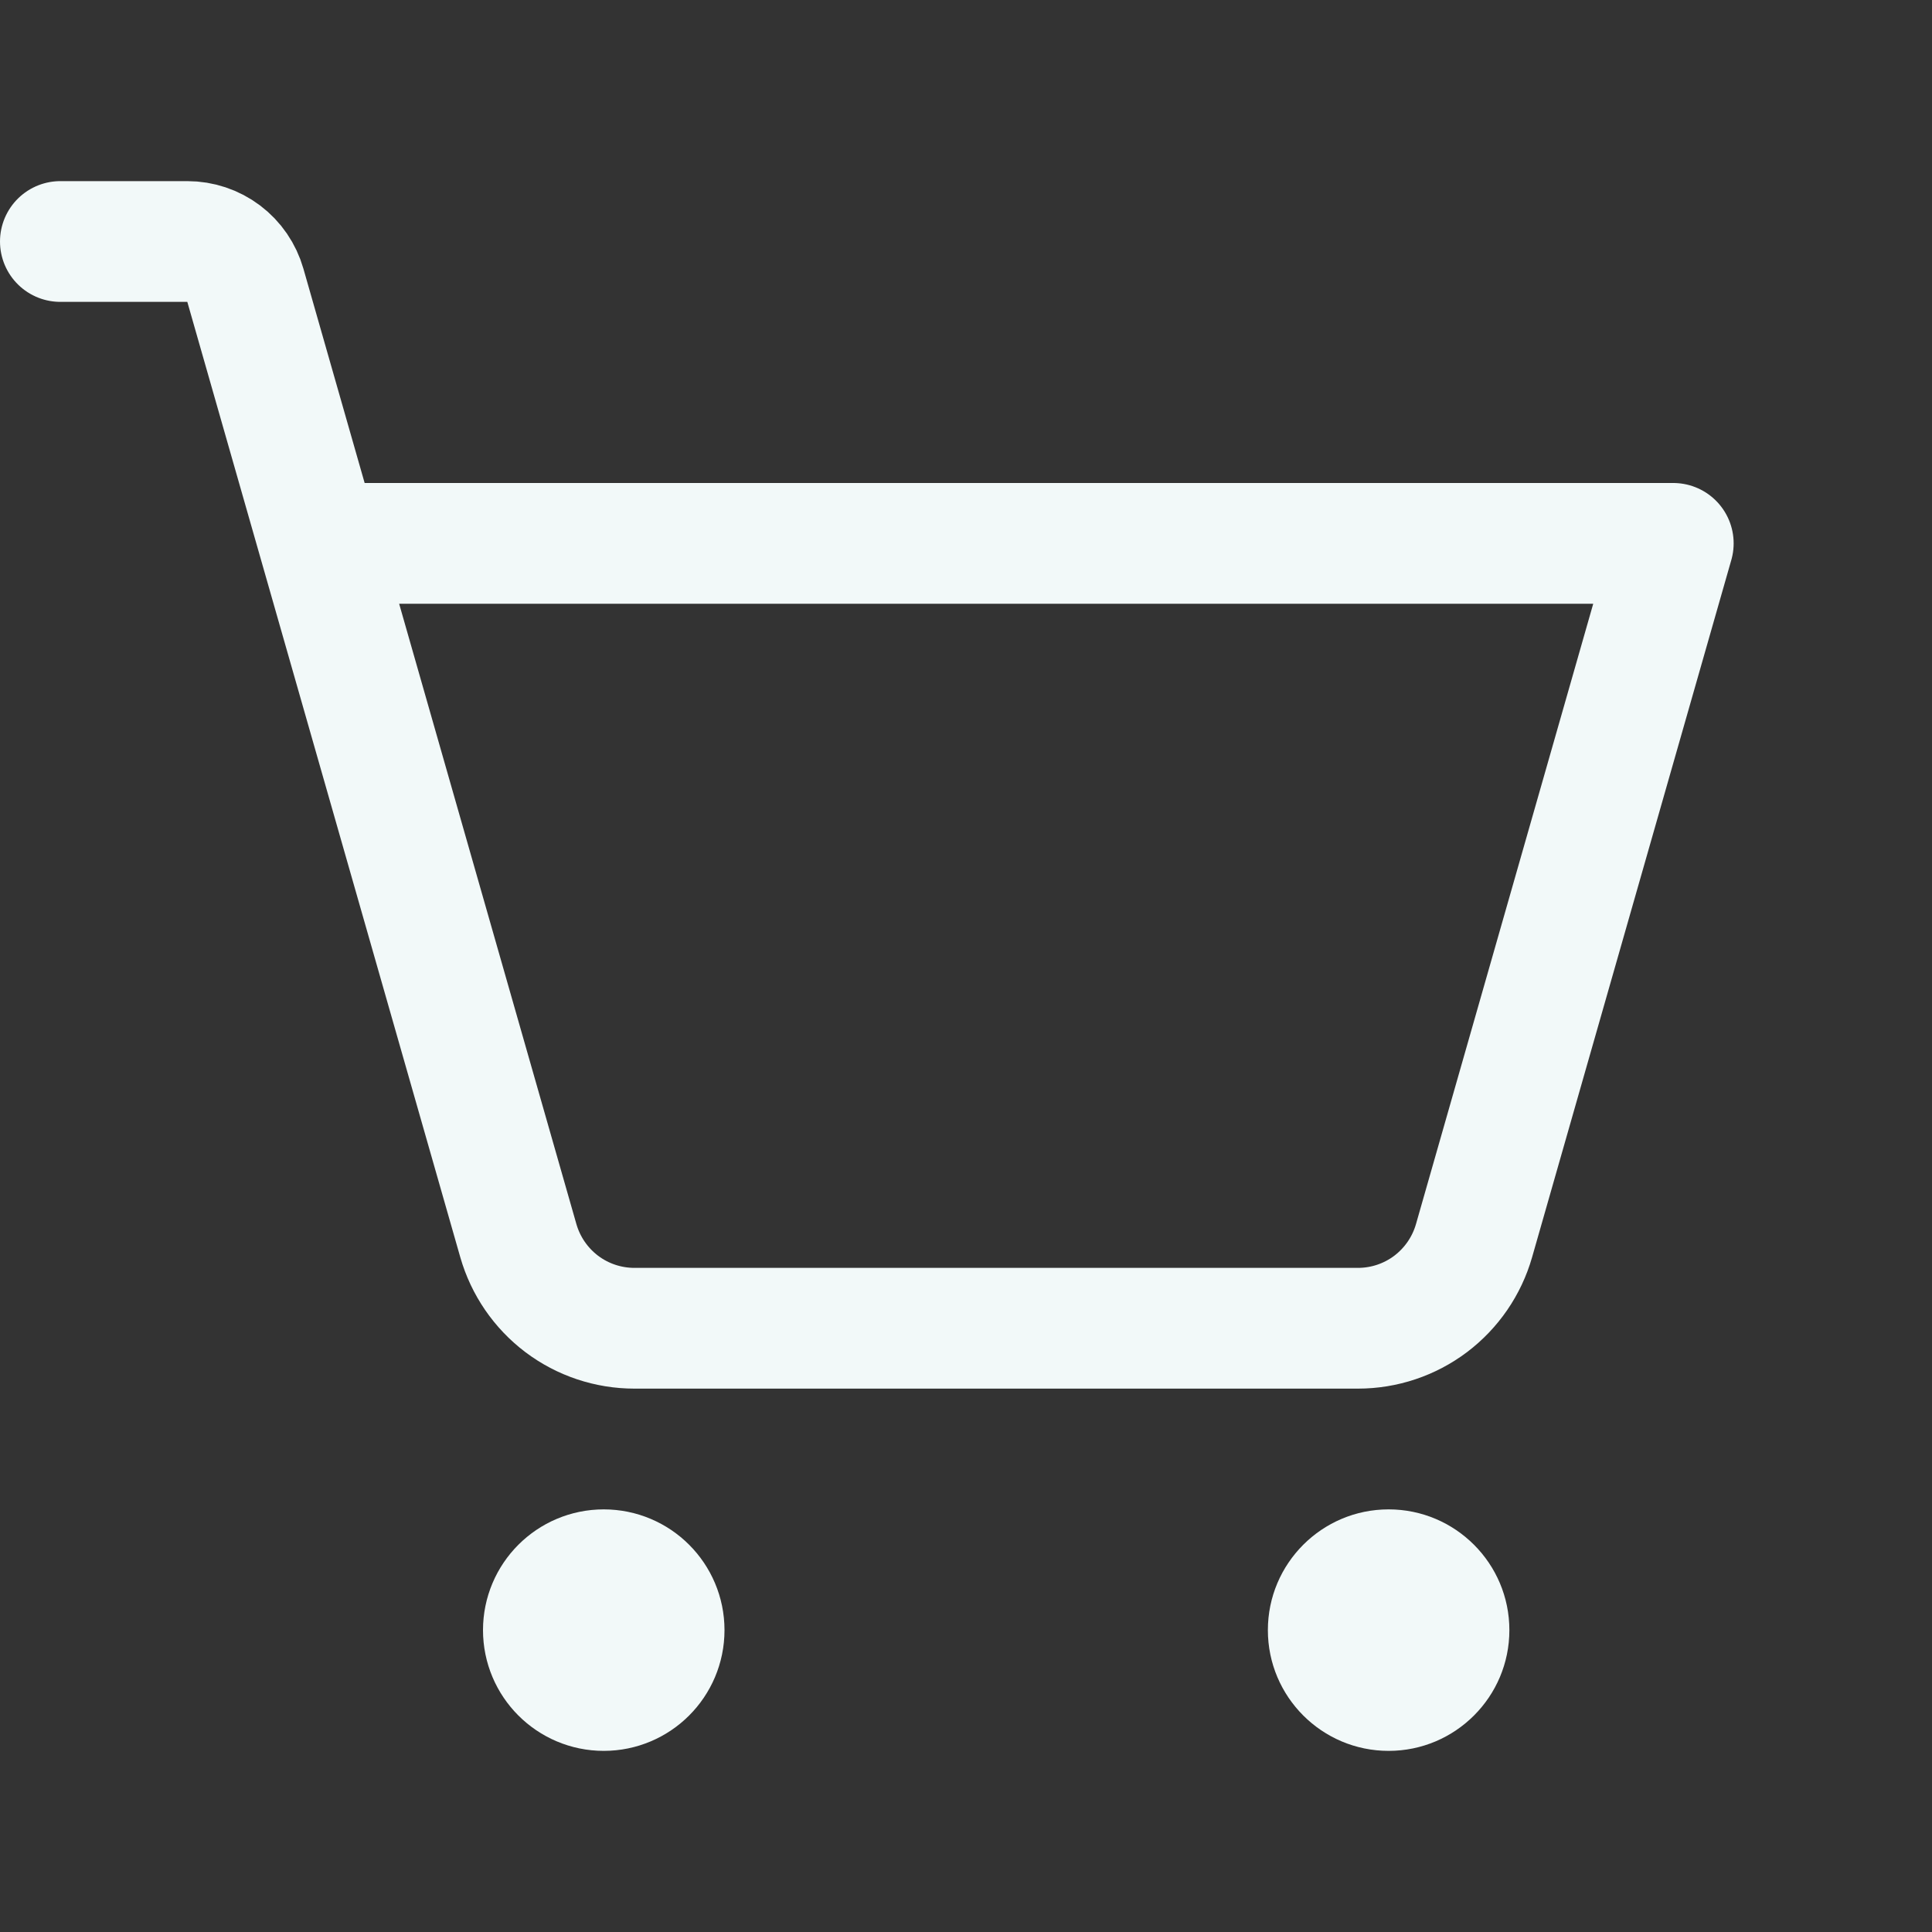
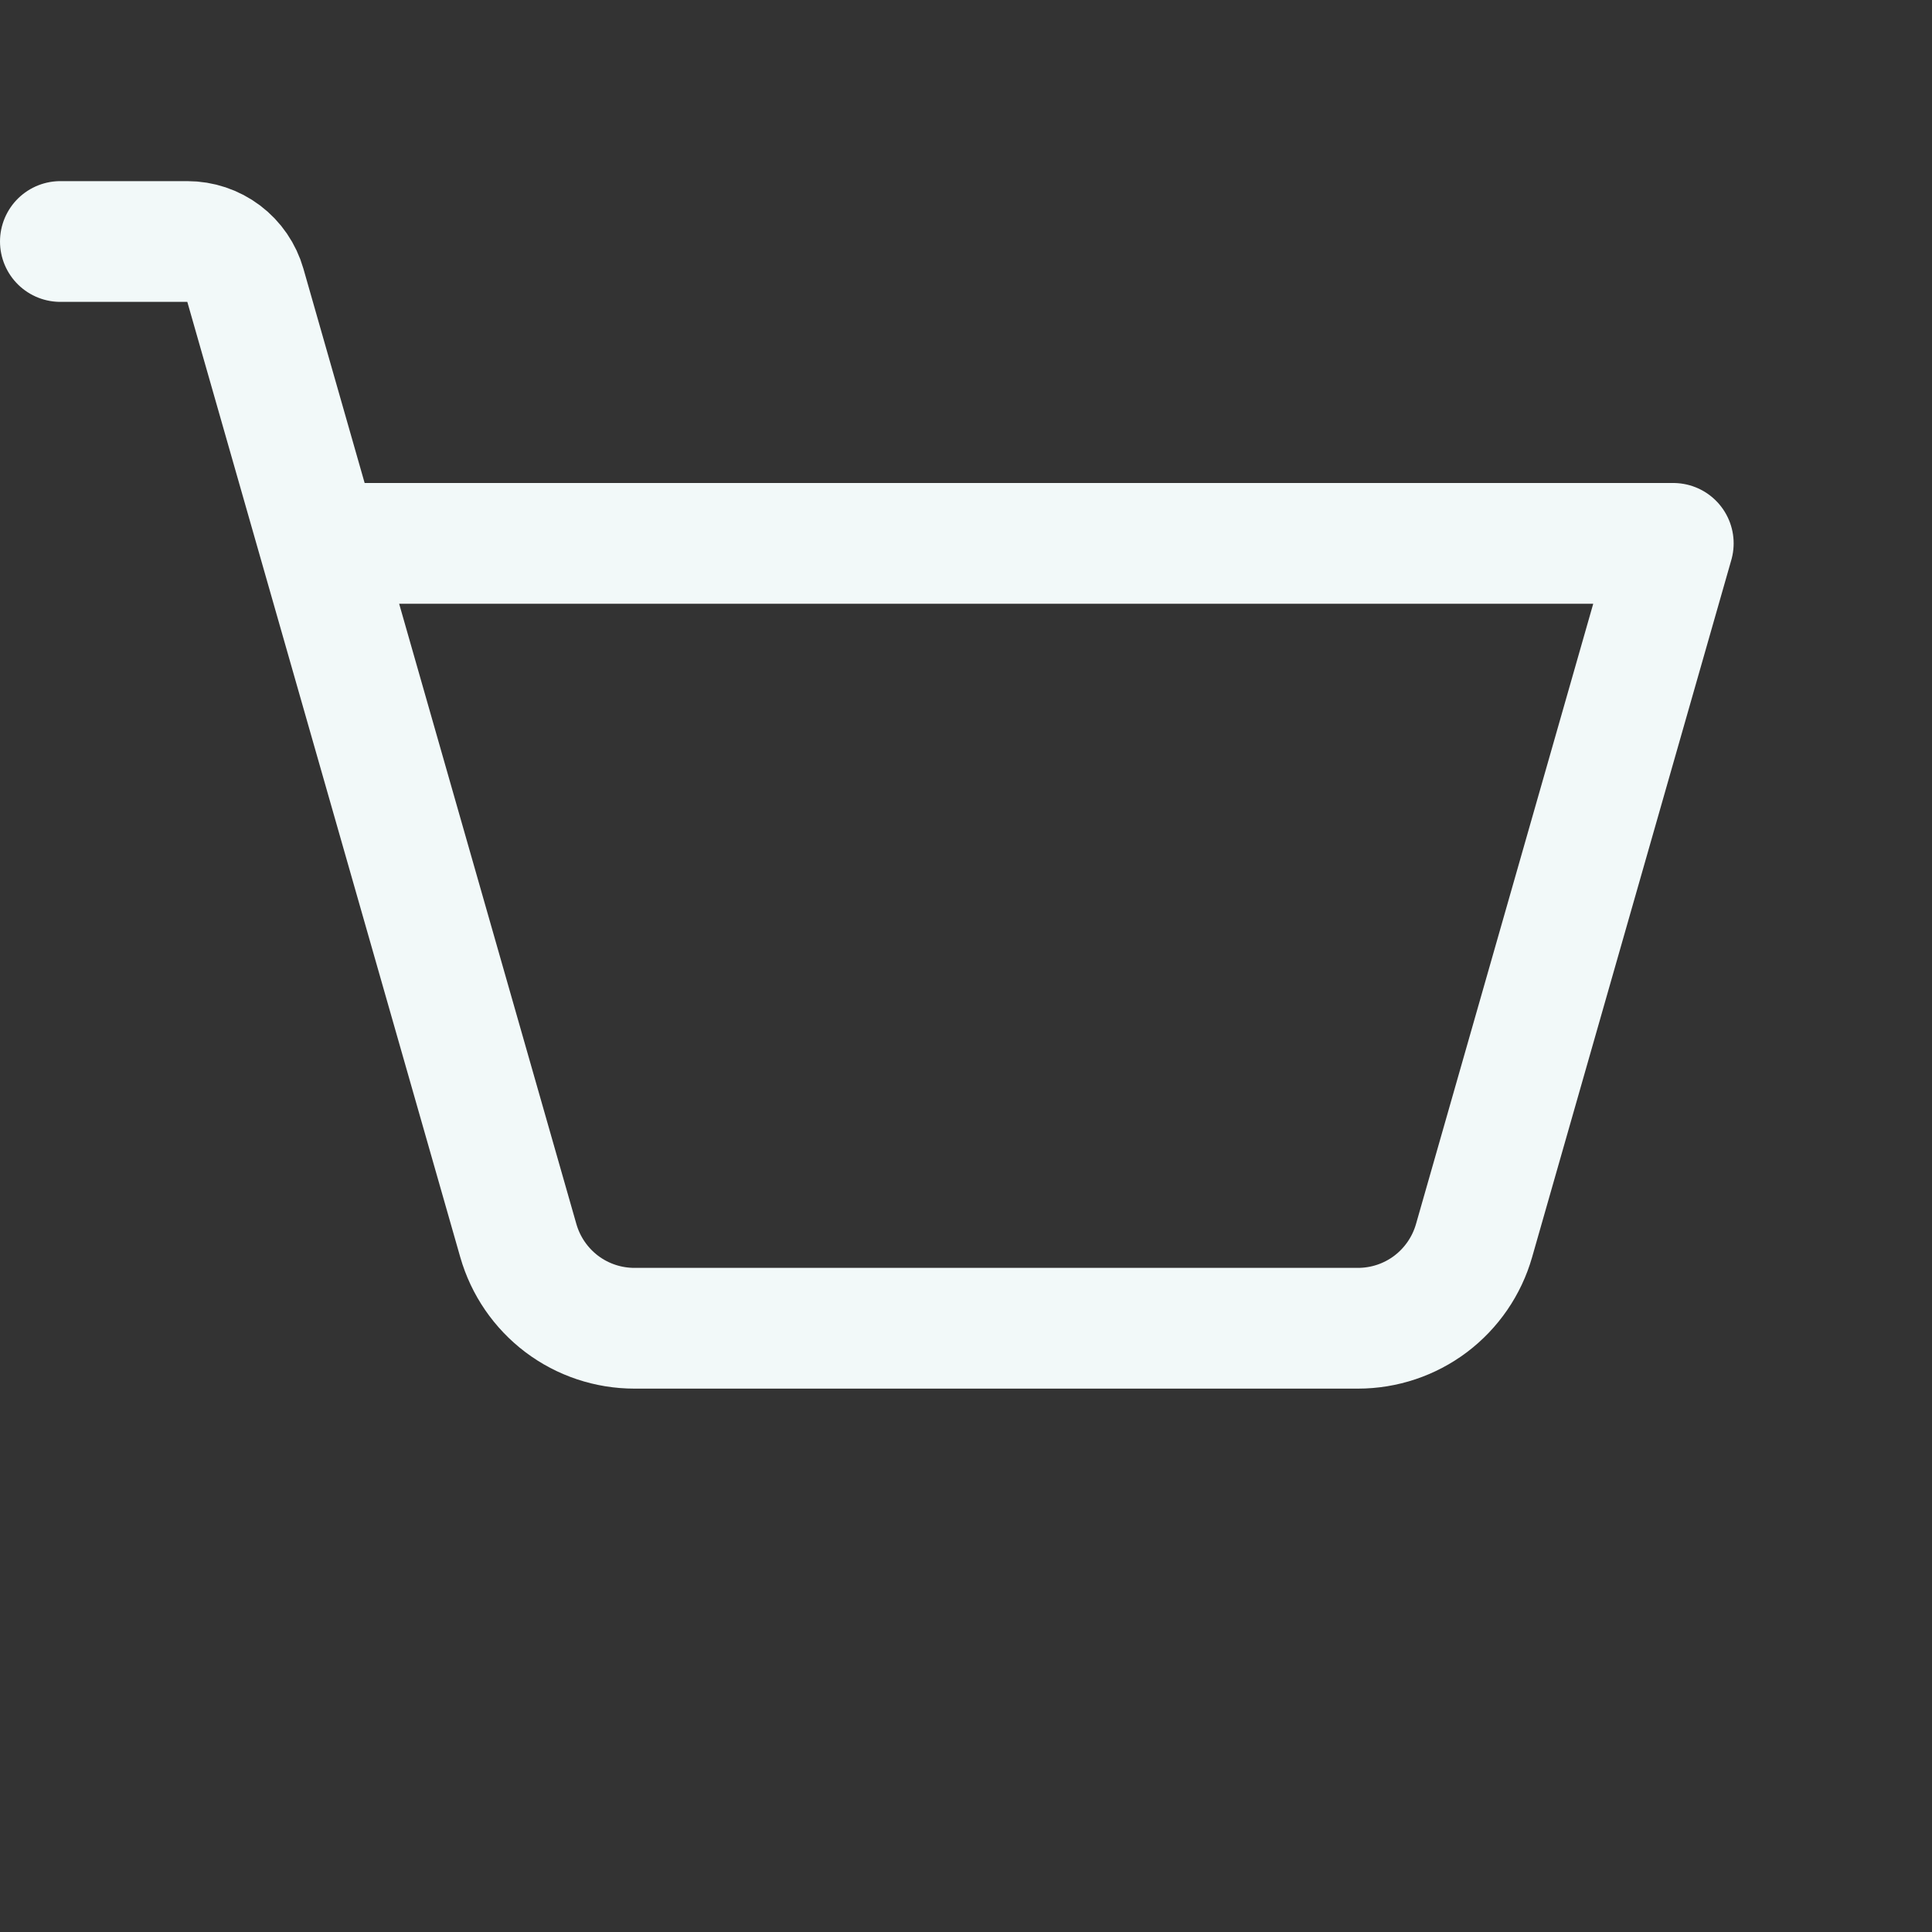
<svg xmlns="http://www.w3.org/2000/svg" width="24" height="24" viewBox="0 0 24 24" fill="none">
  <rect x="0" y="0" width="24" height="24" fill="#333333" stroke="none" />
-   <path d="M8.25 20.25C8.25 20.664 7.914 21 7.5 21C7.086 21 6.75 20.664 6.75 20.25C6.75 19.836 7.086 19.5 7.5 19.5C7.914 19.5 8.25 19.836 8.25 20.25Z" fill="#F2F9F9" stroke="#F2F9F9" stroke-width="1.5" />
-   <path d="M17.25 21.75C18.078 21.75 18.75 21.078 18.75 20.25C18.75 19.422 18.078 18.75 17.25 18.75C16.422 18.75 15.75 19.422 15.75 20.25C15.75 21.078 16.422 21.75 17.25 21.75Z" fill="#F2F9F9" />
  <path d="M3.964 6.75H20.786L18.311 15.412C18.221 15.726 18.032 16.001 17.772 16.198C17.512 16.394 17.195 16.5 16.869 16.5H7.881C7.555 16.5 7.238 16.394 6.978 16.198C6.718 16.001 6.529 15.726 6.439 15.412L3.048 3.544C3.003 3.387 2.909 3.249 2.779 3.151C2.649 3.053 2.49 3 2.327 3H0.75" stroke="#F2F9F9" stroke-width="1.5" stroke-linecap="round" stroke-linejoin="round" />
</svg>